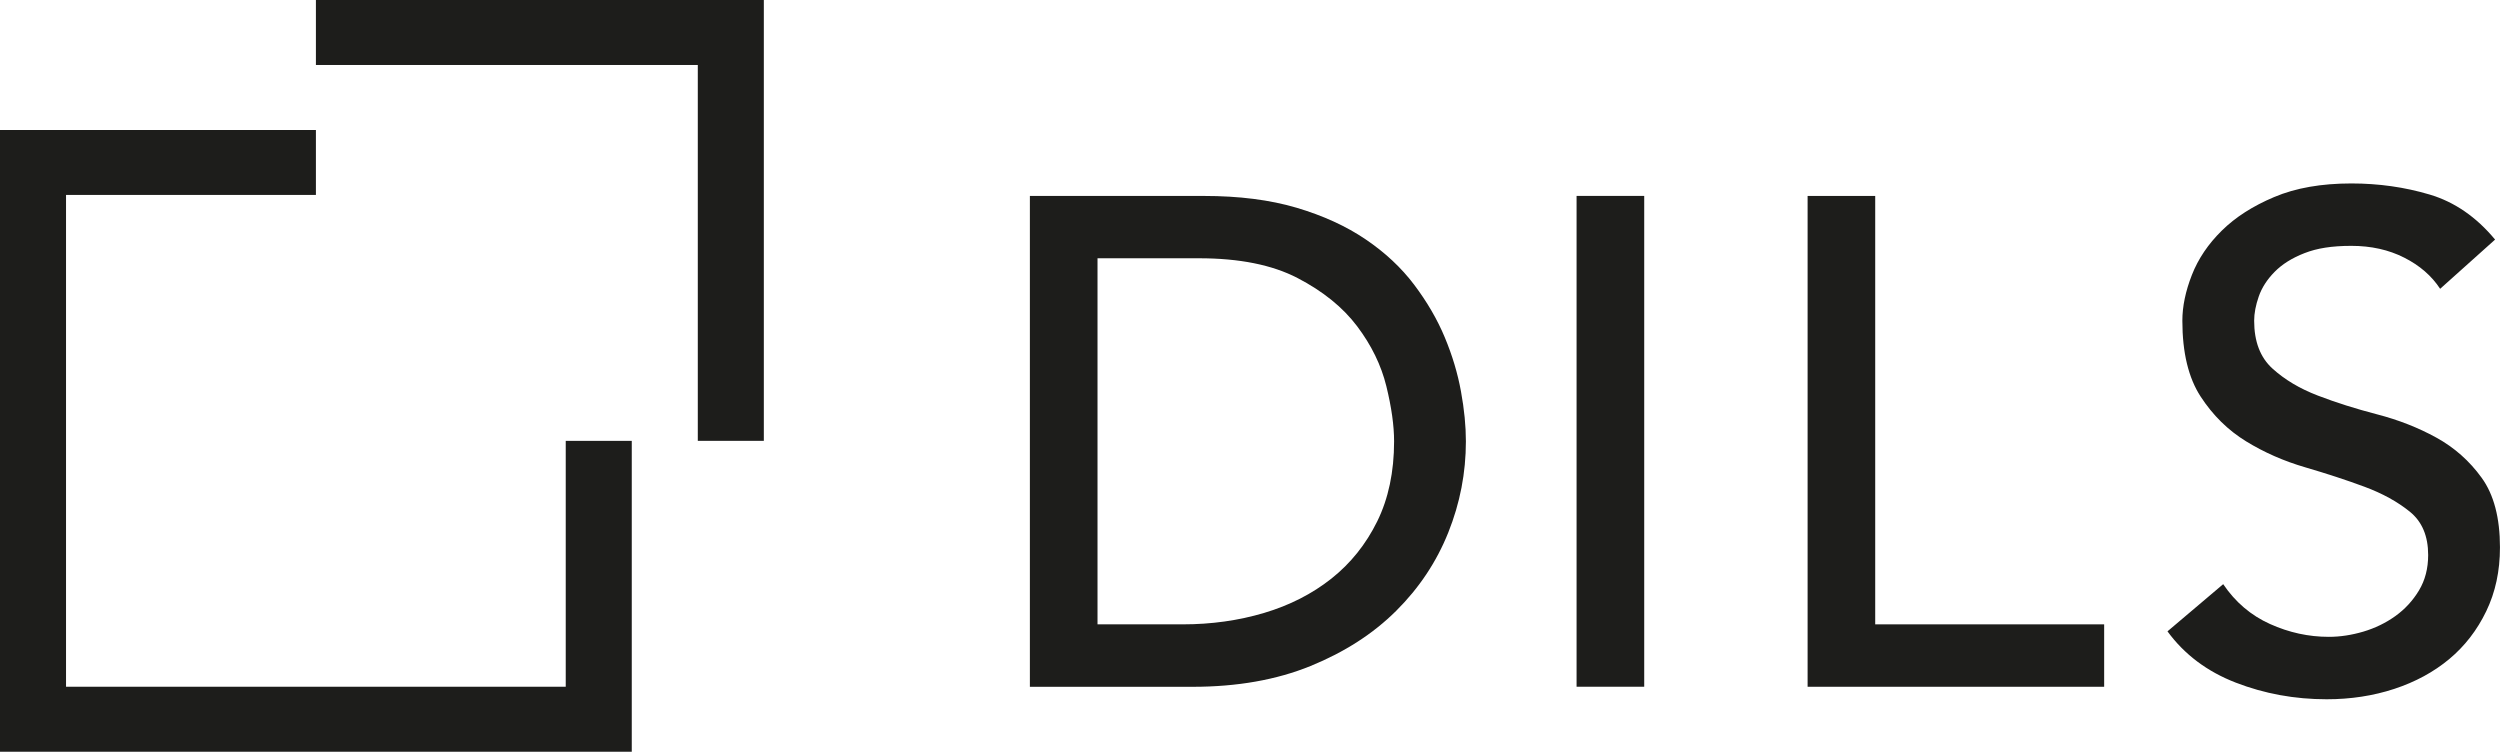
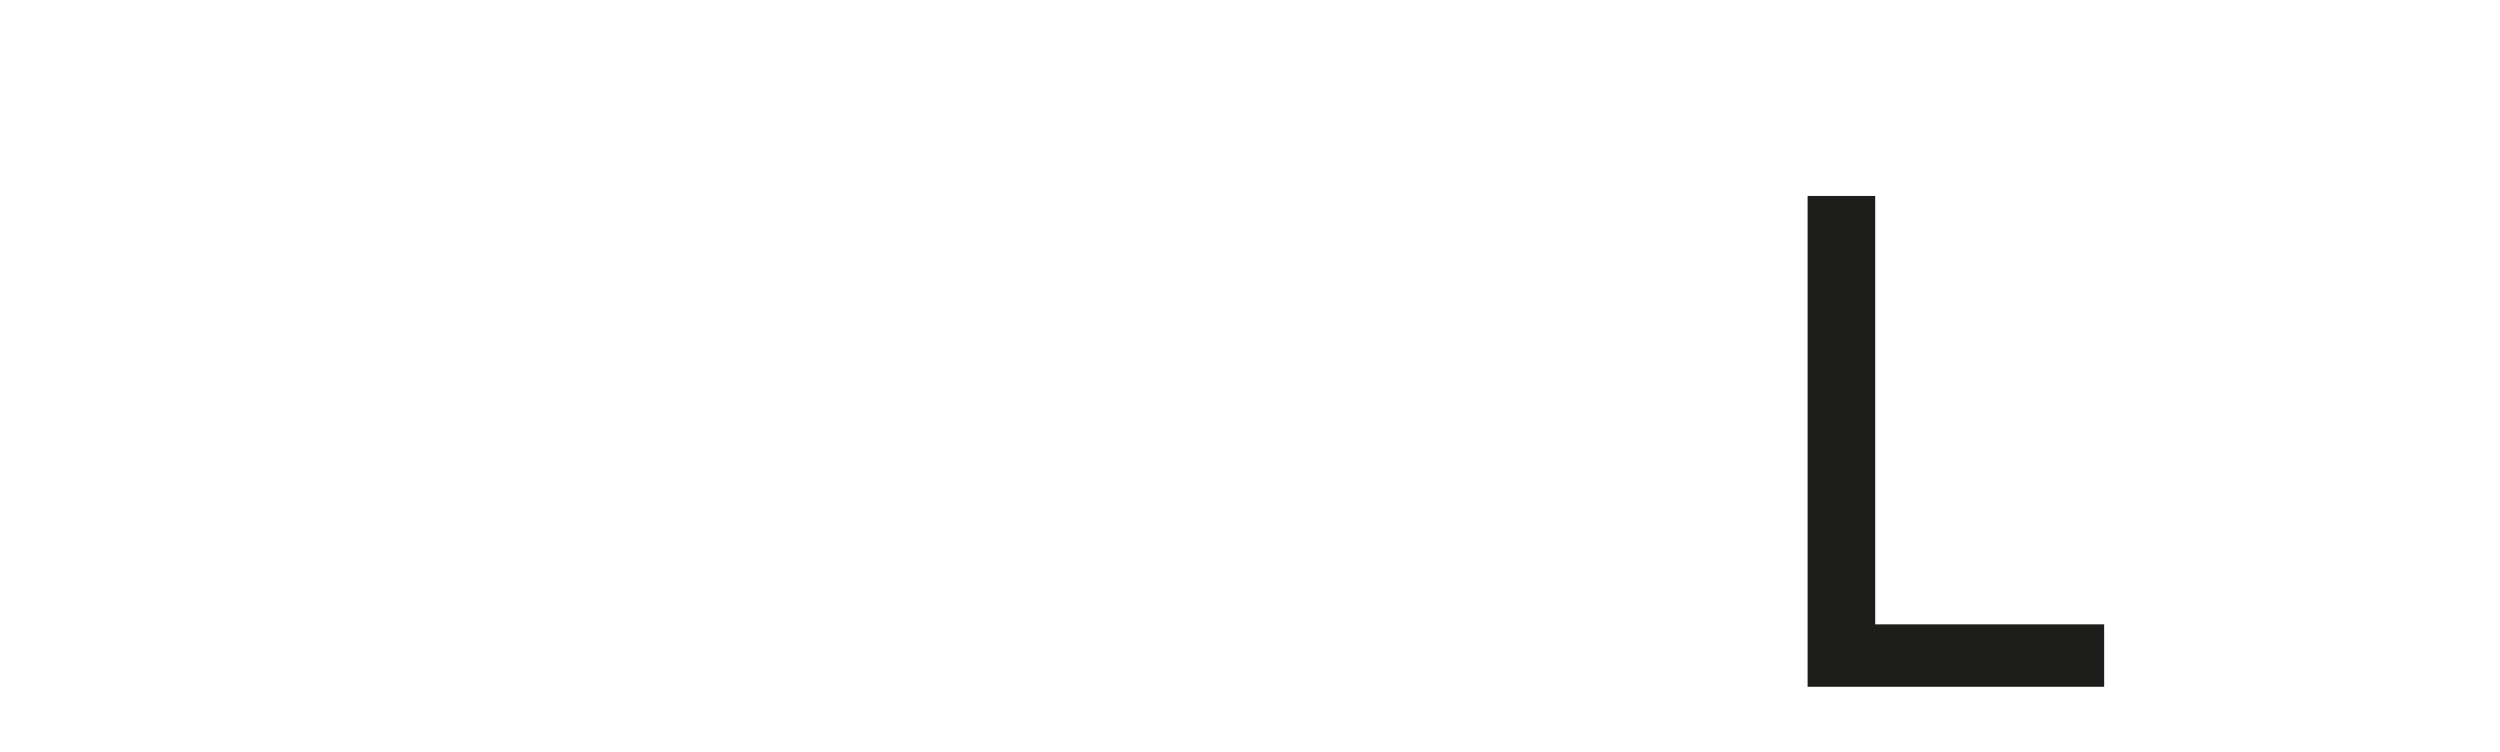
<svg xmlns="http://www.w3.org/2000/svg" width="143" height="43" viewBox="0 0 143 43" fill="none">
  <g clip-path="url(#clip0_1181_3666)">
-     <path d="M0 7.435V43H36.137V25.216H32.36V39.283H3.777V11.152H18.07V7.435H0Z" fill="#1D1D1B" />
-     <path d="M18.07 0V3.717H39.914V25.216H43.691V0H18.07Z" fill="#1D1D1B" />
-     <path d="M62.78 35.713H67.655C69.293 35.713 70.844 35.495 72.309 35.059C73.771 34.623 75.054 33.969 76.155 33.097C77.257 32.223 78.13 31.133 78.776 29.825C79.419 28.517 79.742 26.989 79.742 25.245C79.742 24.346 79.595 23.297 79.299 22.091C79.004 20.888 78.446 19.746 77.627 18.66C76.808 17.575 75.672 16.658 74.221 15.904C72.77 15.15 70.89 14.773 68.58 14.773H62.778V35.711L62.78 35.713ZM58.911 11.208H68.864C70.878 11.208 72.643 11.433 74.161 11.882C75.679 12.332 76.995 12.934 78.109 13.688C79.223 14.441 80.151 15.307 80.889 16.285C81.627 17.264 82.213 18.268 82.642 19.299C83.072 20.329 83.381 21.36 83.568 22.391C83.757 23.422 83.849 24.373 83.849 25.248C83.849 27.046 83.512 28.783 82.841 30.461C82.169 32.139 81.175 33.633 79.86 34.941C78.545 36.249 76.912 37.3 74.964 38.095C73.017 38.888 70.767 39.285 68.216 39.285H58.909V11.208H58.911Z" fill="#1D1D1B" />
-     <path d="M94.049 11.206H90.18V39.281H94.049V11.206Z" fill="#1D1D1B" />
    <path d="M103.395 11.208H107.262V35.713H120.358V39.283H103.395V11.208Z" fill="#1D1D1B" />
-     <path d="M127.166 33.413C127.863 34.444 128.758 35.205 129.845 35.693C130.934 36.184 132.053 36.427 133.208 36.427C133.854 36.427 134.512 36.327 135.183 36.129C135.855 35.929 136.466 35.632 137.018 35.237C137.569 34.84 138.019 34.351 138.367 33.77C138.716 33.189 138.891 32.514 138.891 31.747C138.891 30.664 138.543 29.837 137.844 29.27C137.144 28.702 136.279 28.225 135.246 27.841C134.212 27.457 133.084 27.09 131.861 26.731C130.638 26.374 129.51 25.879 128.476 25.244C127.443 24.61 126.575 23.756 125.879 22.687C125.18 21.615 124.831 20.169 124.831 18.345C124.831 17.526 125.013 16.654 125.376 15.727C125.738 14.803 126.31 13.956 127.088 13.191C127.865 12.423 128.866 11.783 130.089 11.268C131.312 10.752 132.782 10.493 134.5 10.493C136.058 10.493 137.548 10.704 138.972 11.127C140.395 11.549 141.646 12.41 142.719 13.704L139.576 16.52C139.092 15.779 138.406 15.184 137.521 14.737C136.635 14.287 135.626 14.063 134.498 14.063C133.37 14.063 132.53 14.201 131.82 14.478C131.107 14.755 130.537 15.114 130.108 15.55C129.678 15.986 129.376 16.456 129.201 16.958C129.026 17.46 128.938 17.923 128.938 18.345C128.938 19.535 129.286 20.448 129.985 21.081C130.682 21.715 131.55 22.233 132.583 22.628C133.617 23.025 134.745 23.382 135.968 23.7C137.191 24.017 138.319 24.46 139.352 25.028C140.386 25.596 141.253 26.363 141.95 27.328C142.649 28.293 142.998 29.621 142.998 31.313C142.998 32.662 142.737 33.877 142.213 34.962C141.69 36.047 140.984 36.958 140.098 37.698C139.209 38.438 138.162 39.006 136.955 39.404C135.746 39.801 134.457 39.998 133.086 39.998C131.259 39.998 129.526 39.681 127.888 39.047C126.25 38.413 124.946 37.435 123.98 36.113L127.164 33.416L127.166 33.413Z" fill="#1D1D1B" />
  </g>
  <defs>
    <clipPath id="clip0_1181_3666">
      <rect width="143" height="43" fill="white" />
    </clipPath>
  </defs>
</svg>